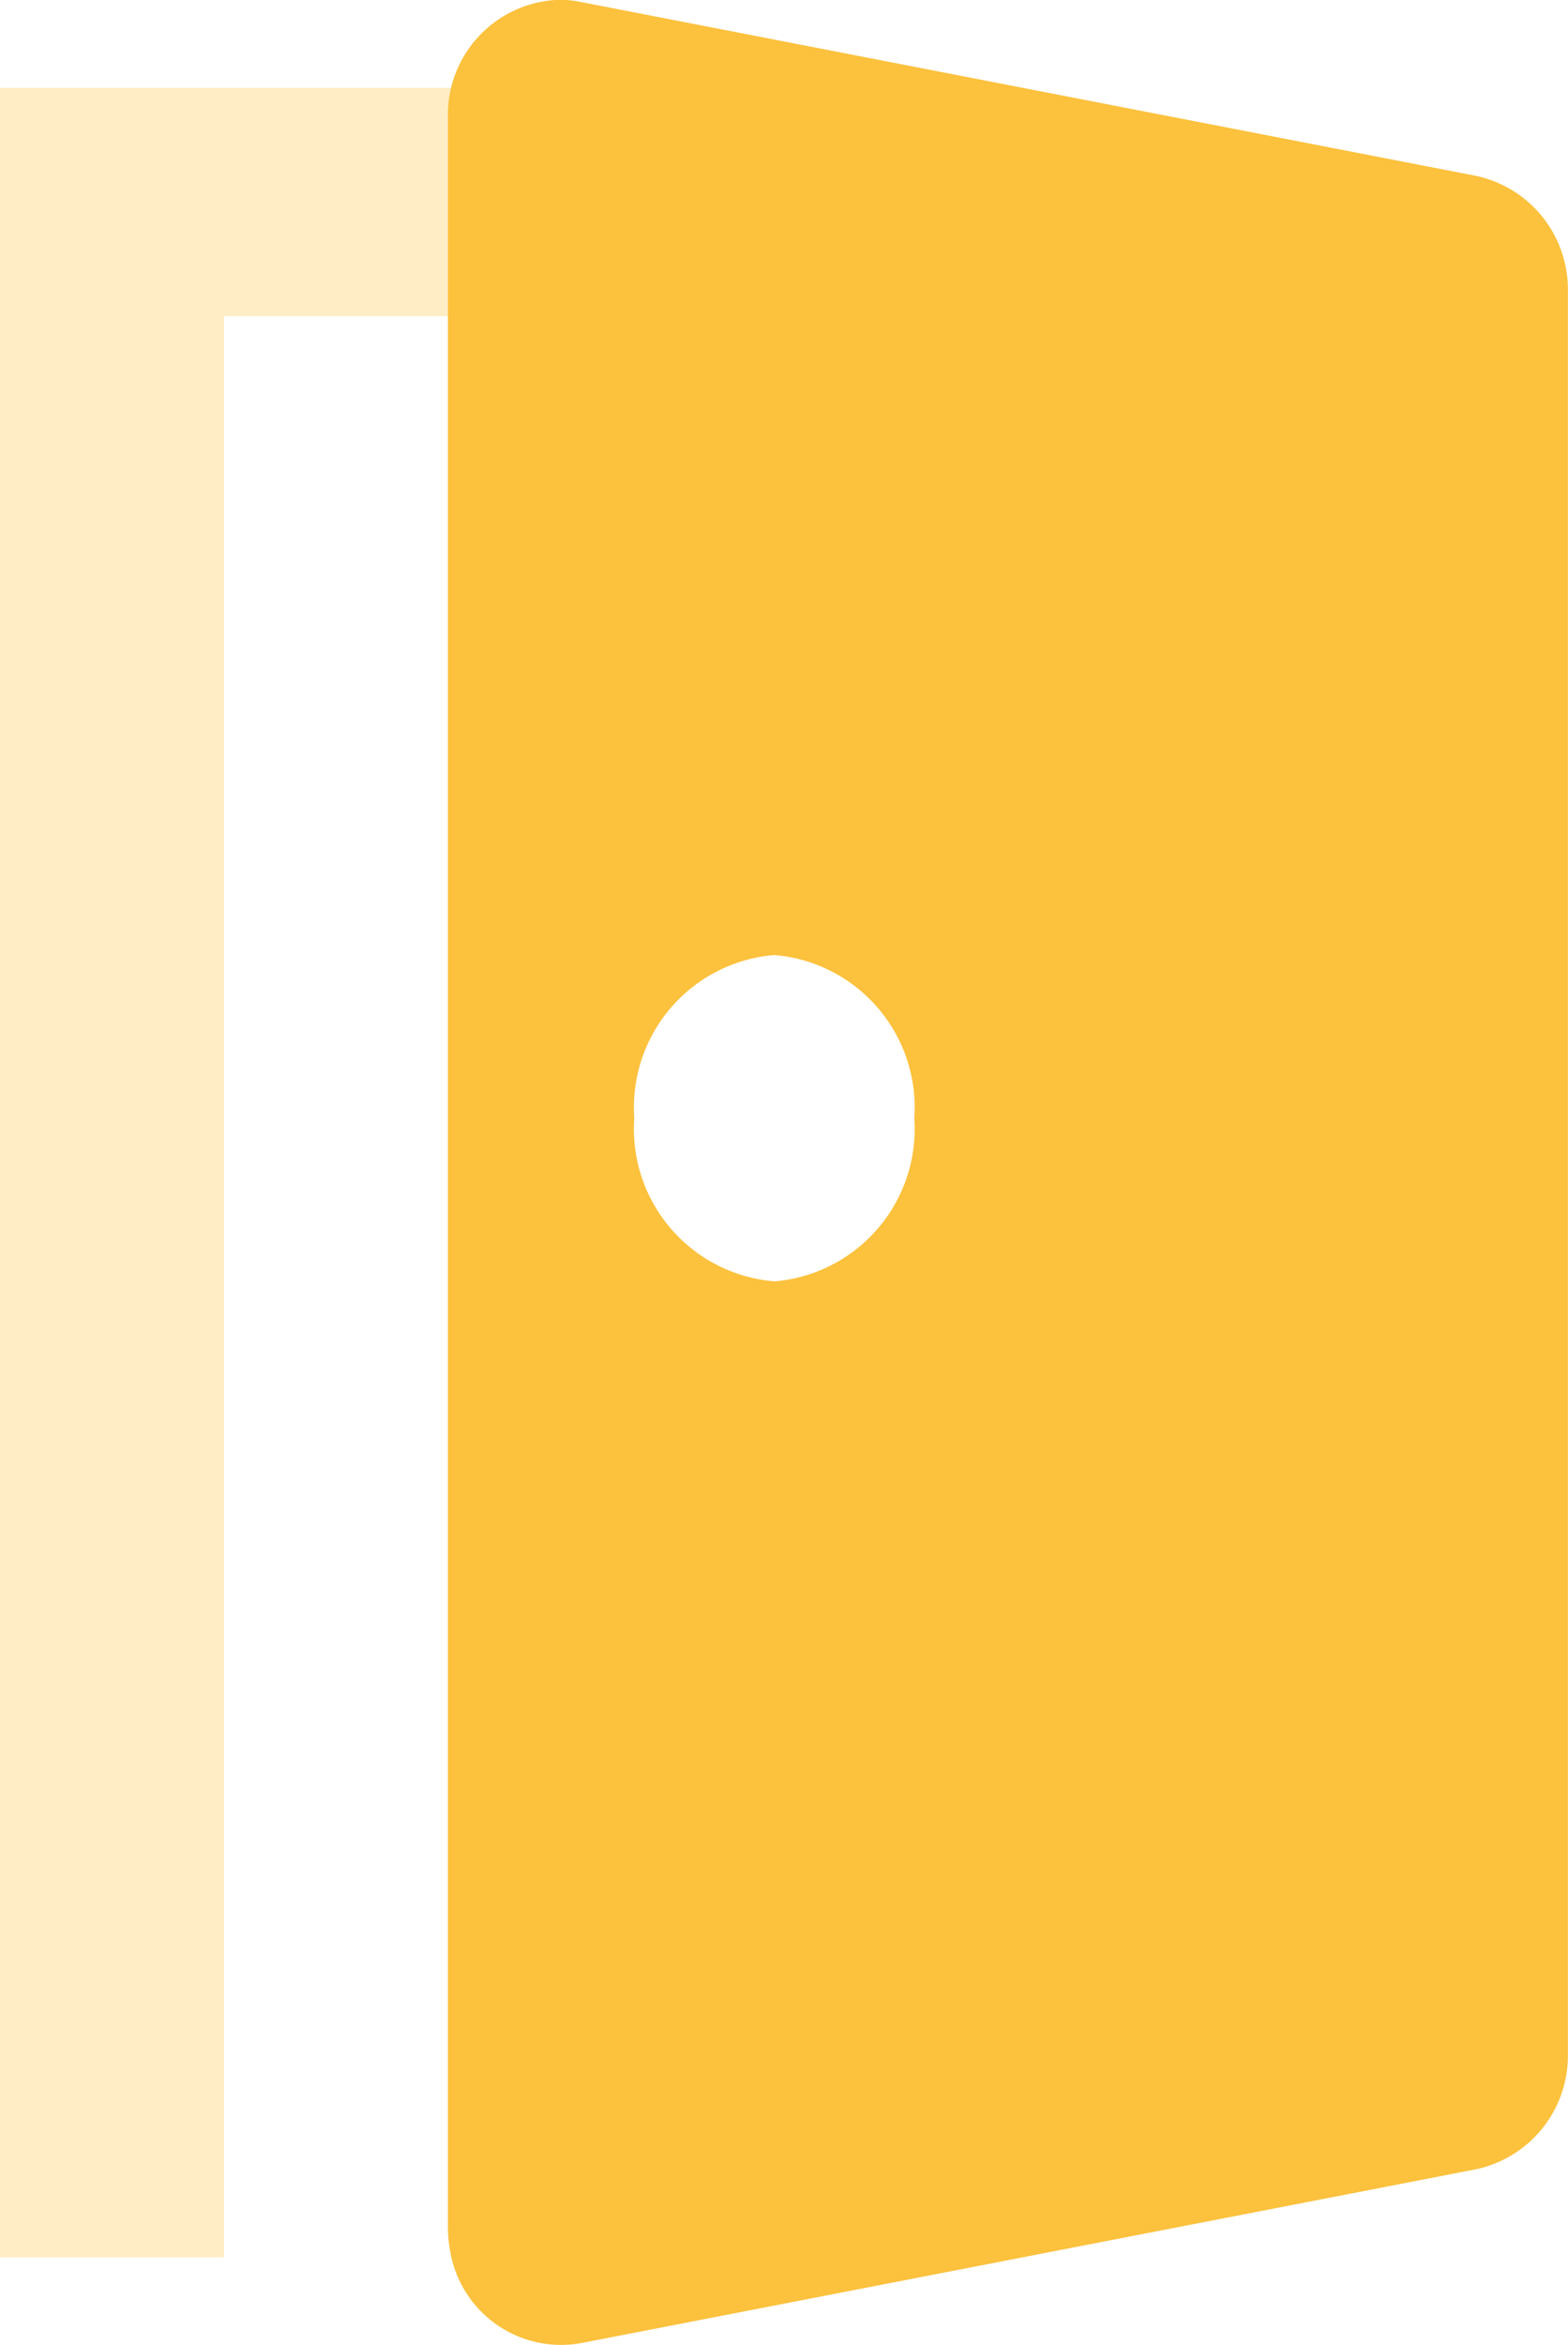
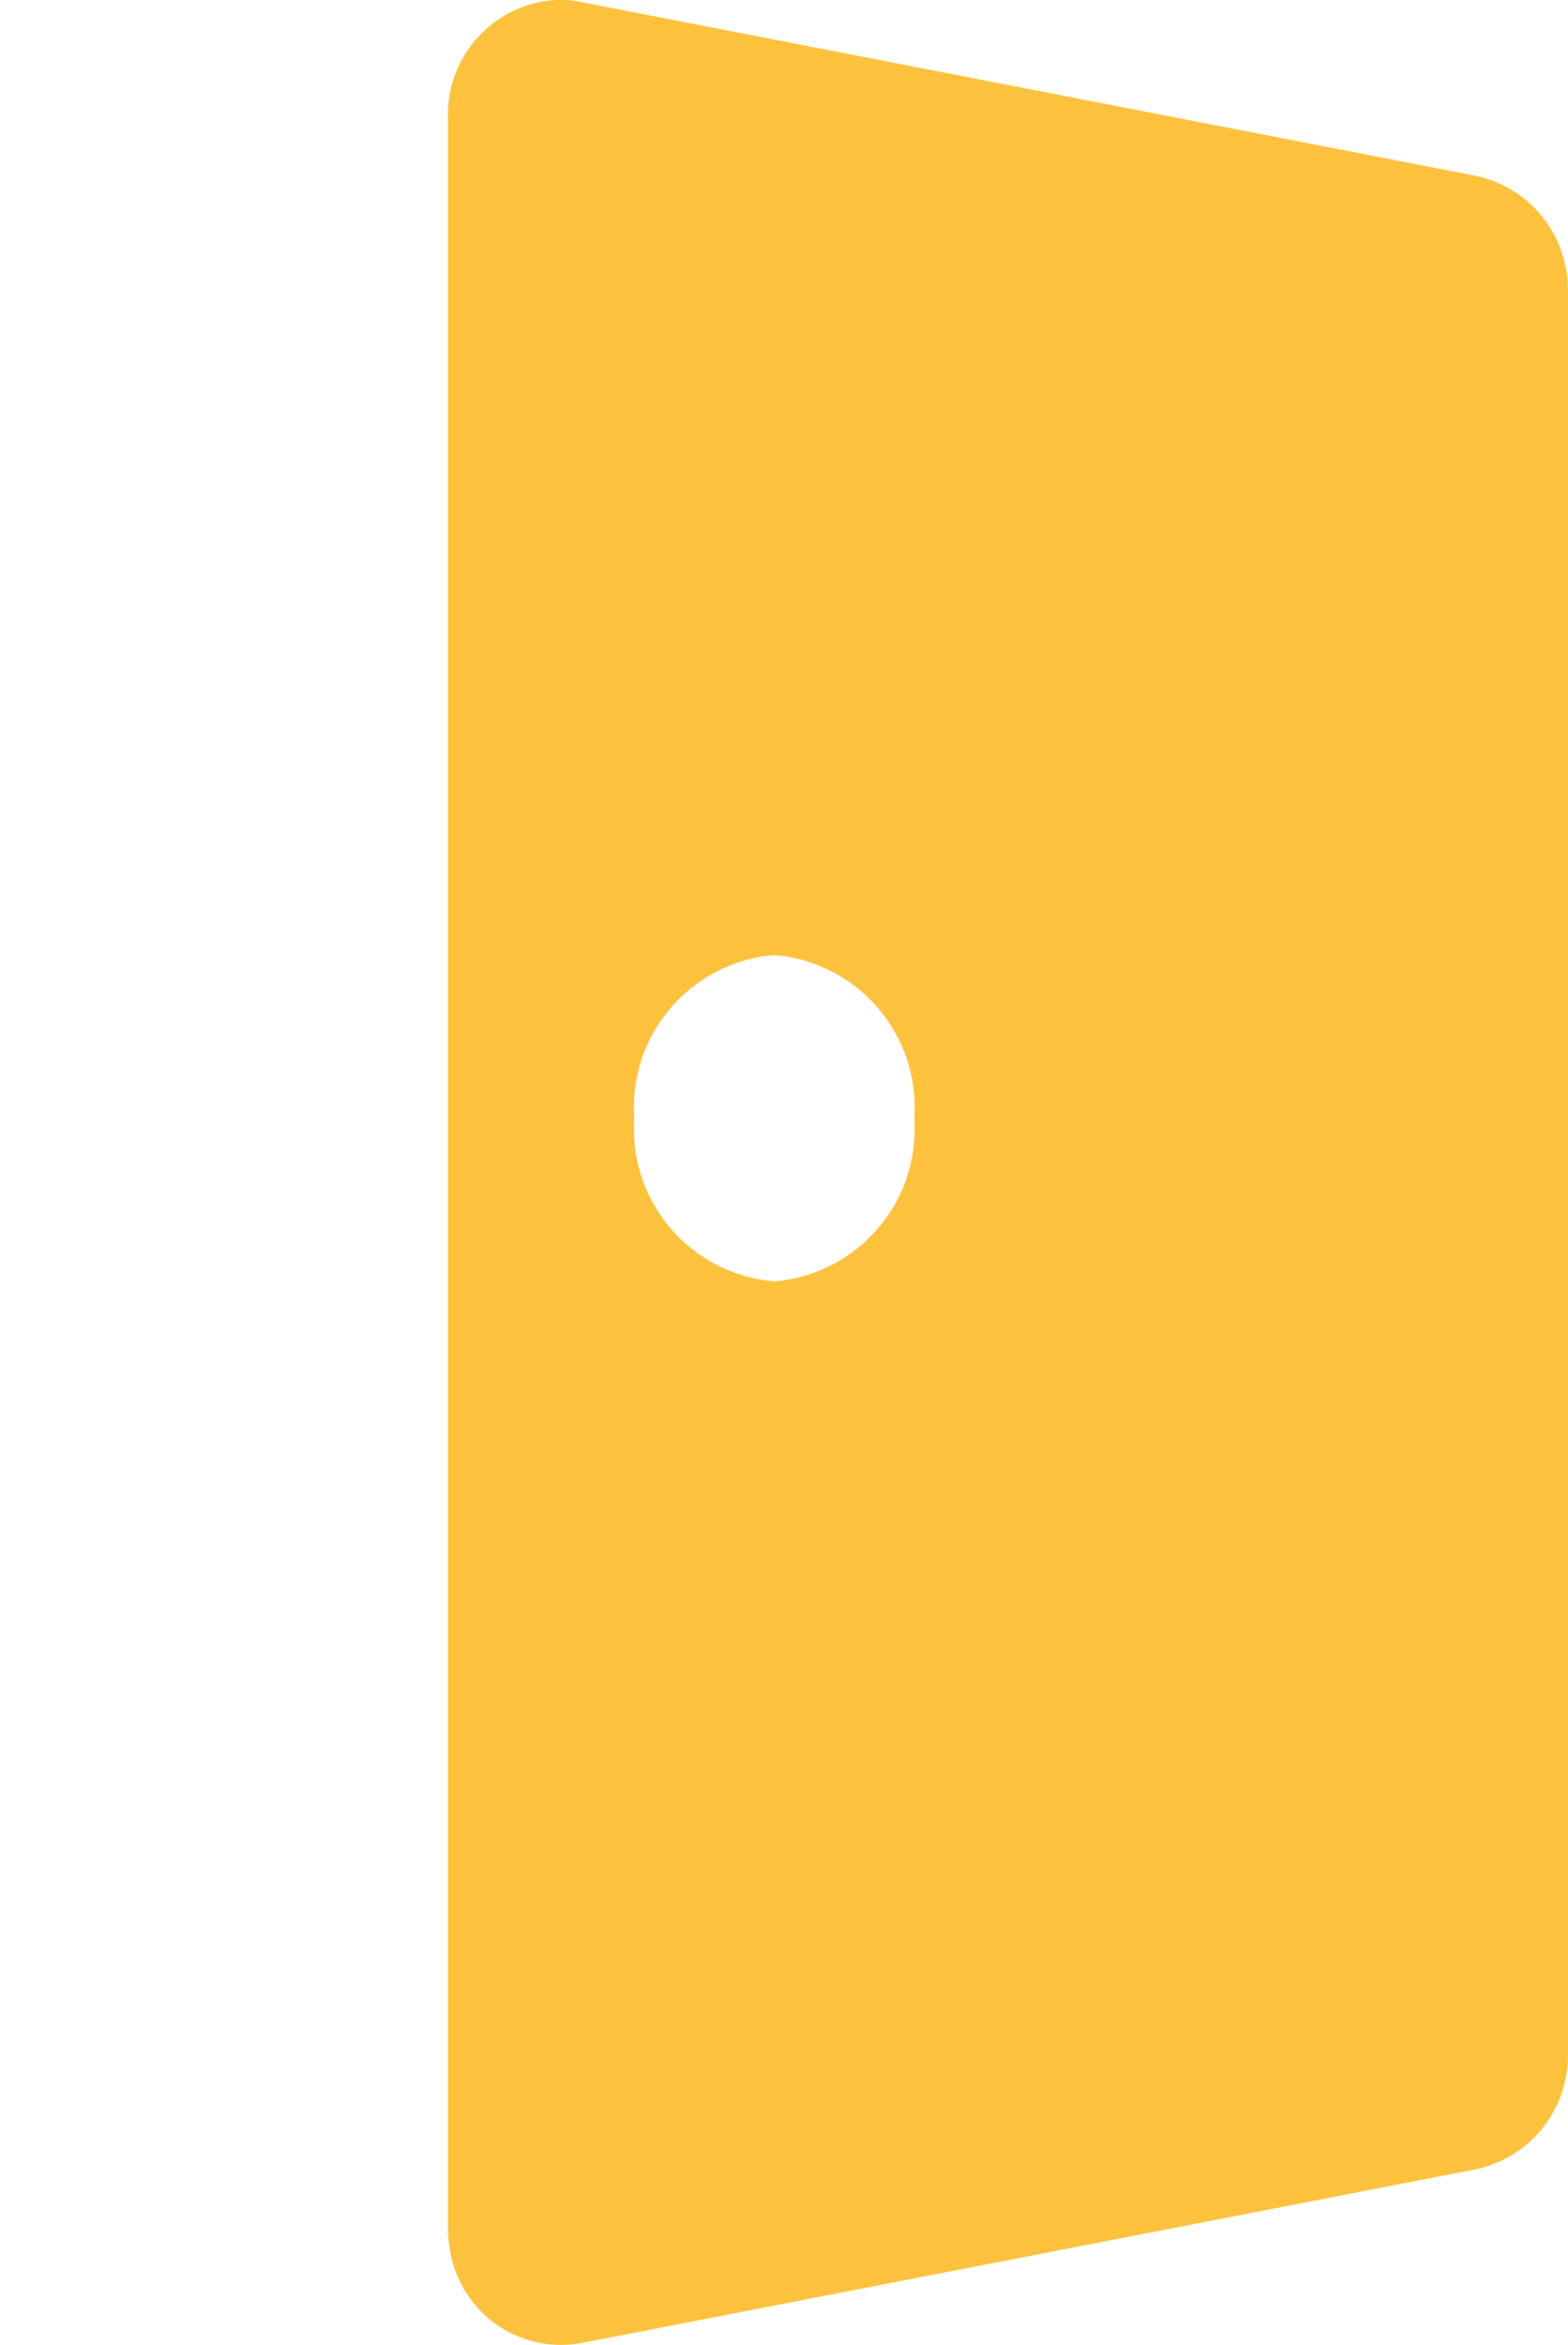
<svg xmlns="http://www.w3.org/2000/svg" width="14.121" height="21.116" viewBox="0 0 14.121 21.116">
  <g id="Group_832" data-name="Group 832" transform="translate(-107.392 -514.38)">
-     <path id="Path-90" d="M12.017,8.181V25.659H10V6.125h6.052V8.181Z" transform="translate(97.392 509.046)" fill="#fcc13d" opacity="0.3" />
    <path id="Combined-Shape" d="M19.192,4.574l8.069,1.567a1.046,1.046,0,0,1,.825,1.041V23.047a1.046,1.046,0,0,1-.825,1.041l-8.069,1.567a1.013,1.013,0,0,1-1.175-.849A1.11,1.11,0,0,1,18,24.614v-19a1.035,1.035,0,0,1,1.009-1.059A.962.962,0,0,1,19.192,4.574Zm1.75,11.52A1.377,1.377,0,0,0,22.2,14.625a1.377,1.377,0,0,0-1.261-1.469,1.377,1.377,0,0,0-1.261,1.469A1.377,1.377,0,0,0,20.942,16.094Z" transform="translate(93.426 509.823)" fill="#fcc13d" fill-rule="evenodd" />
  </g>
</svg>